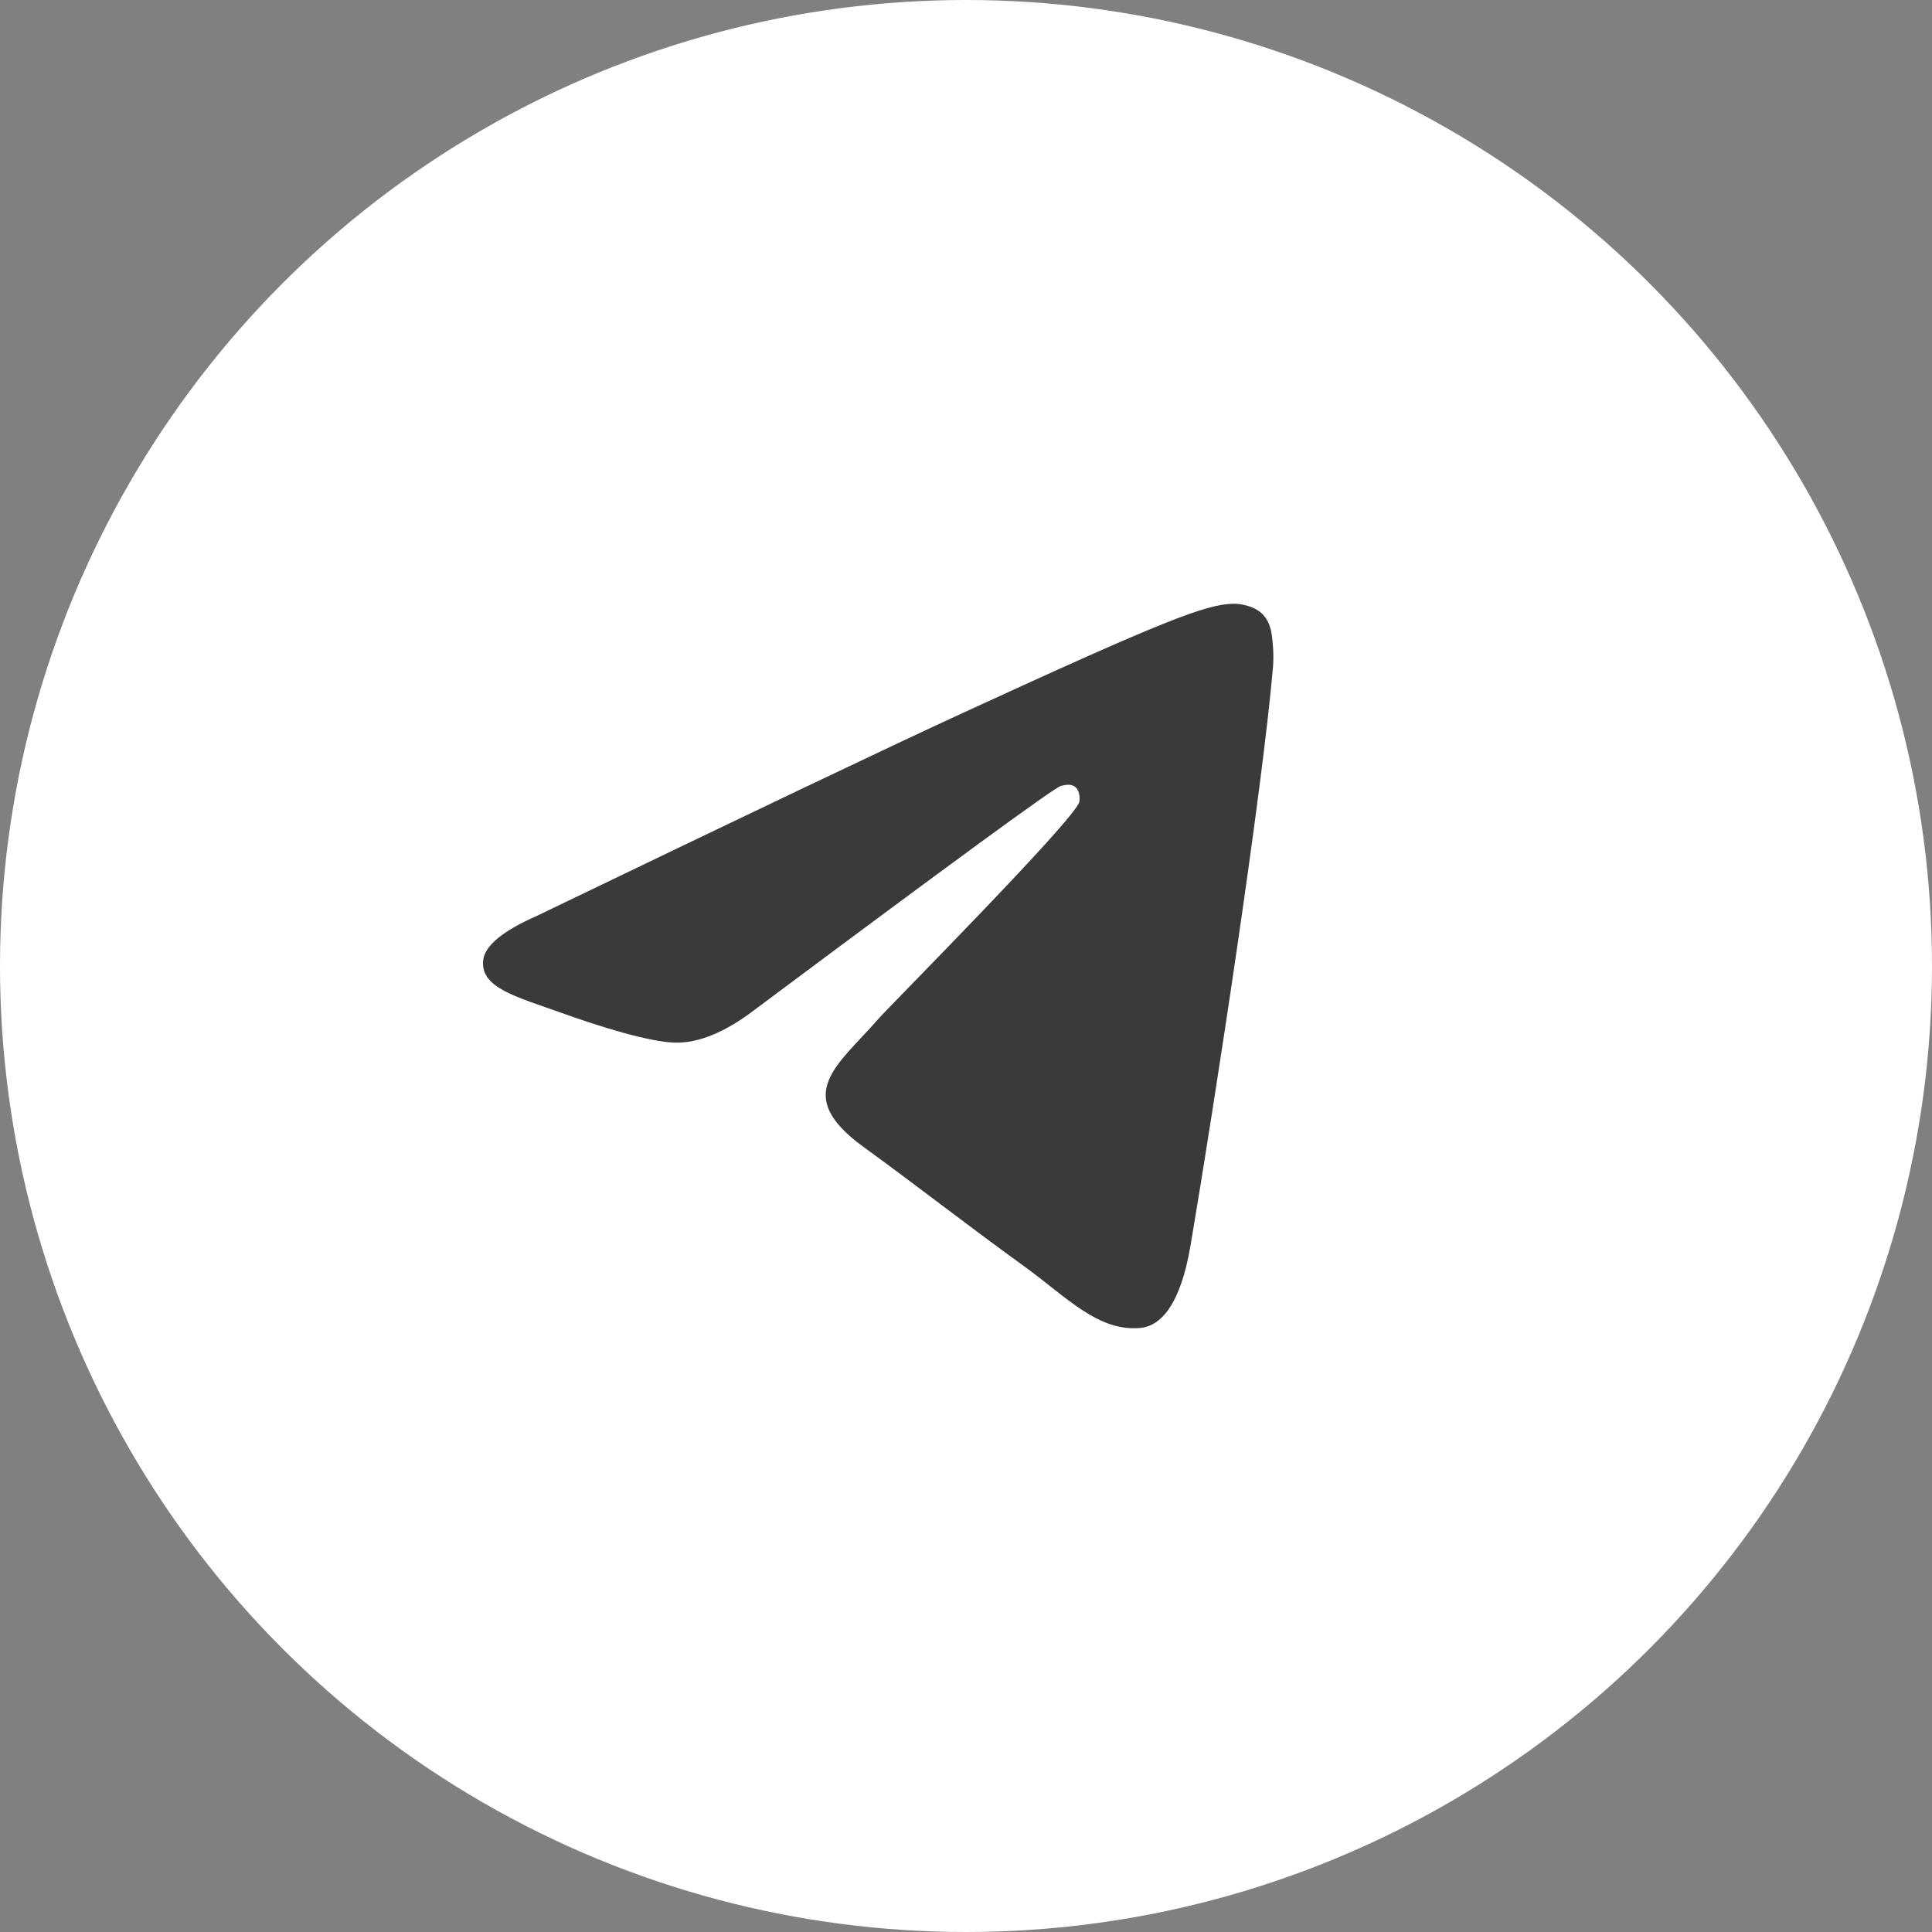
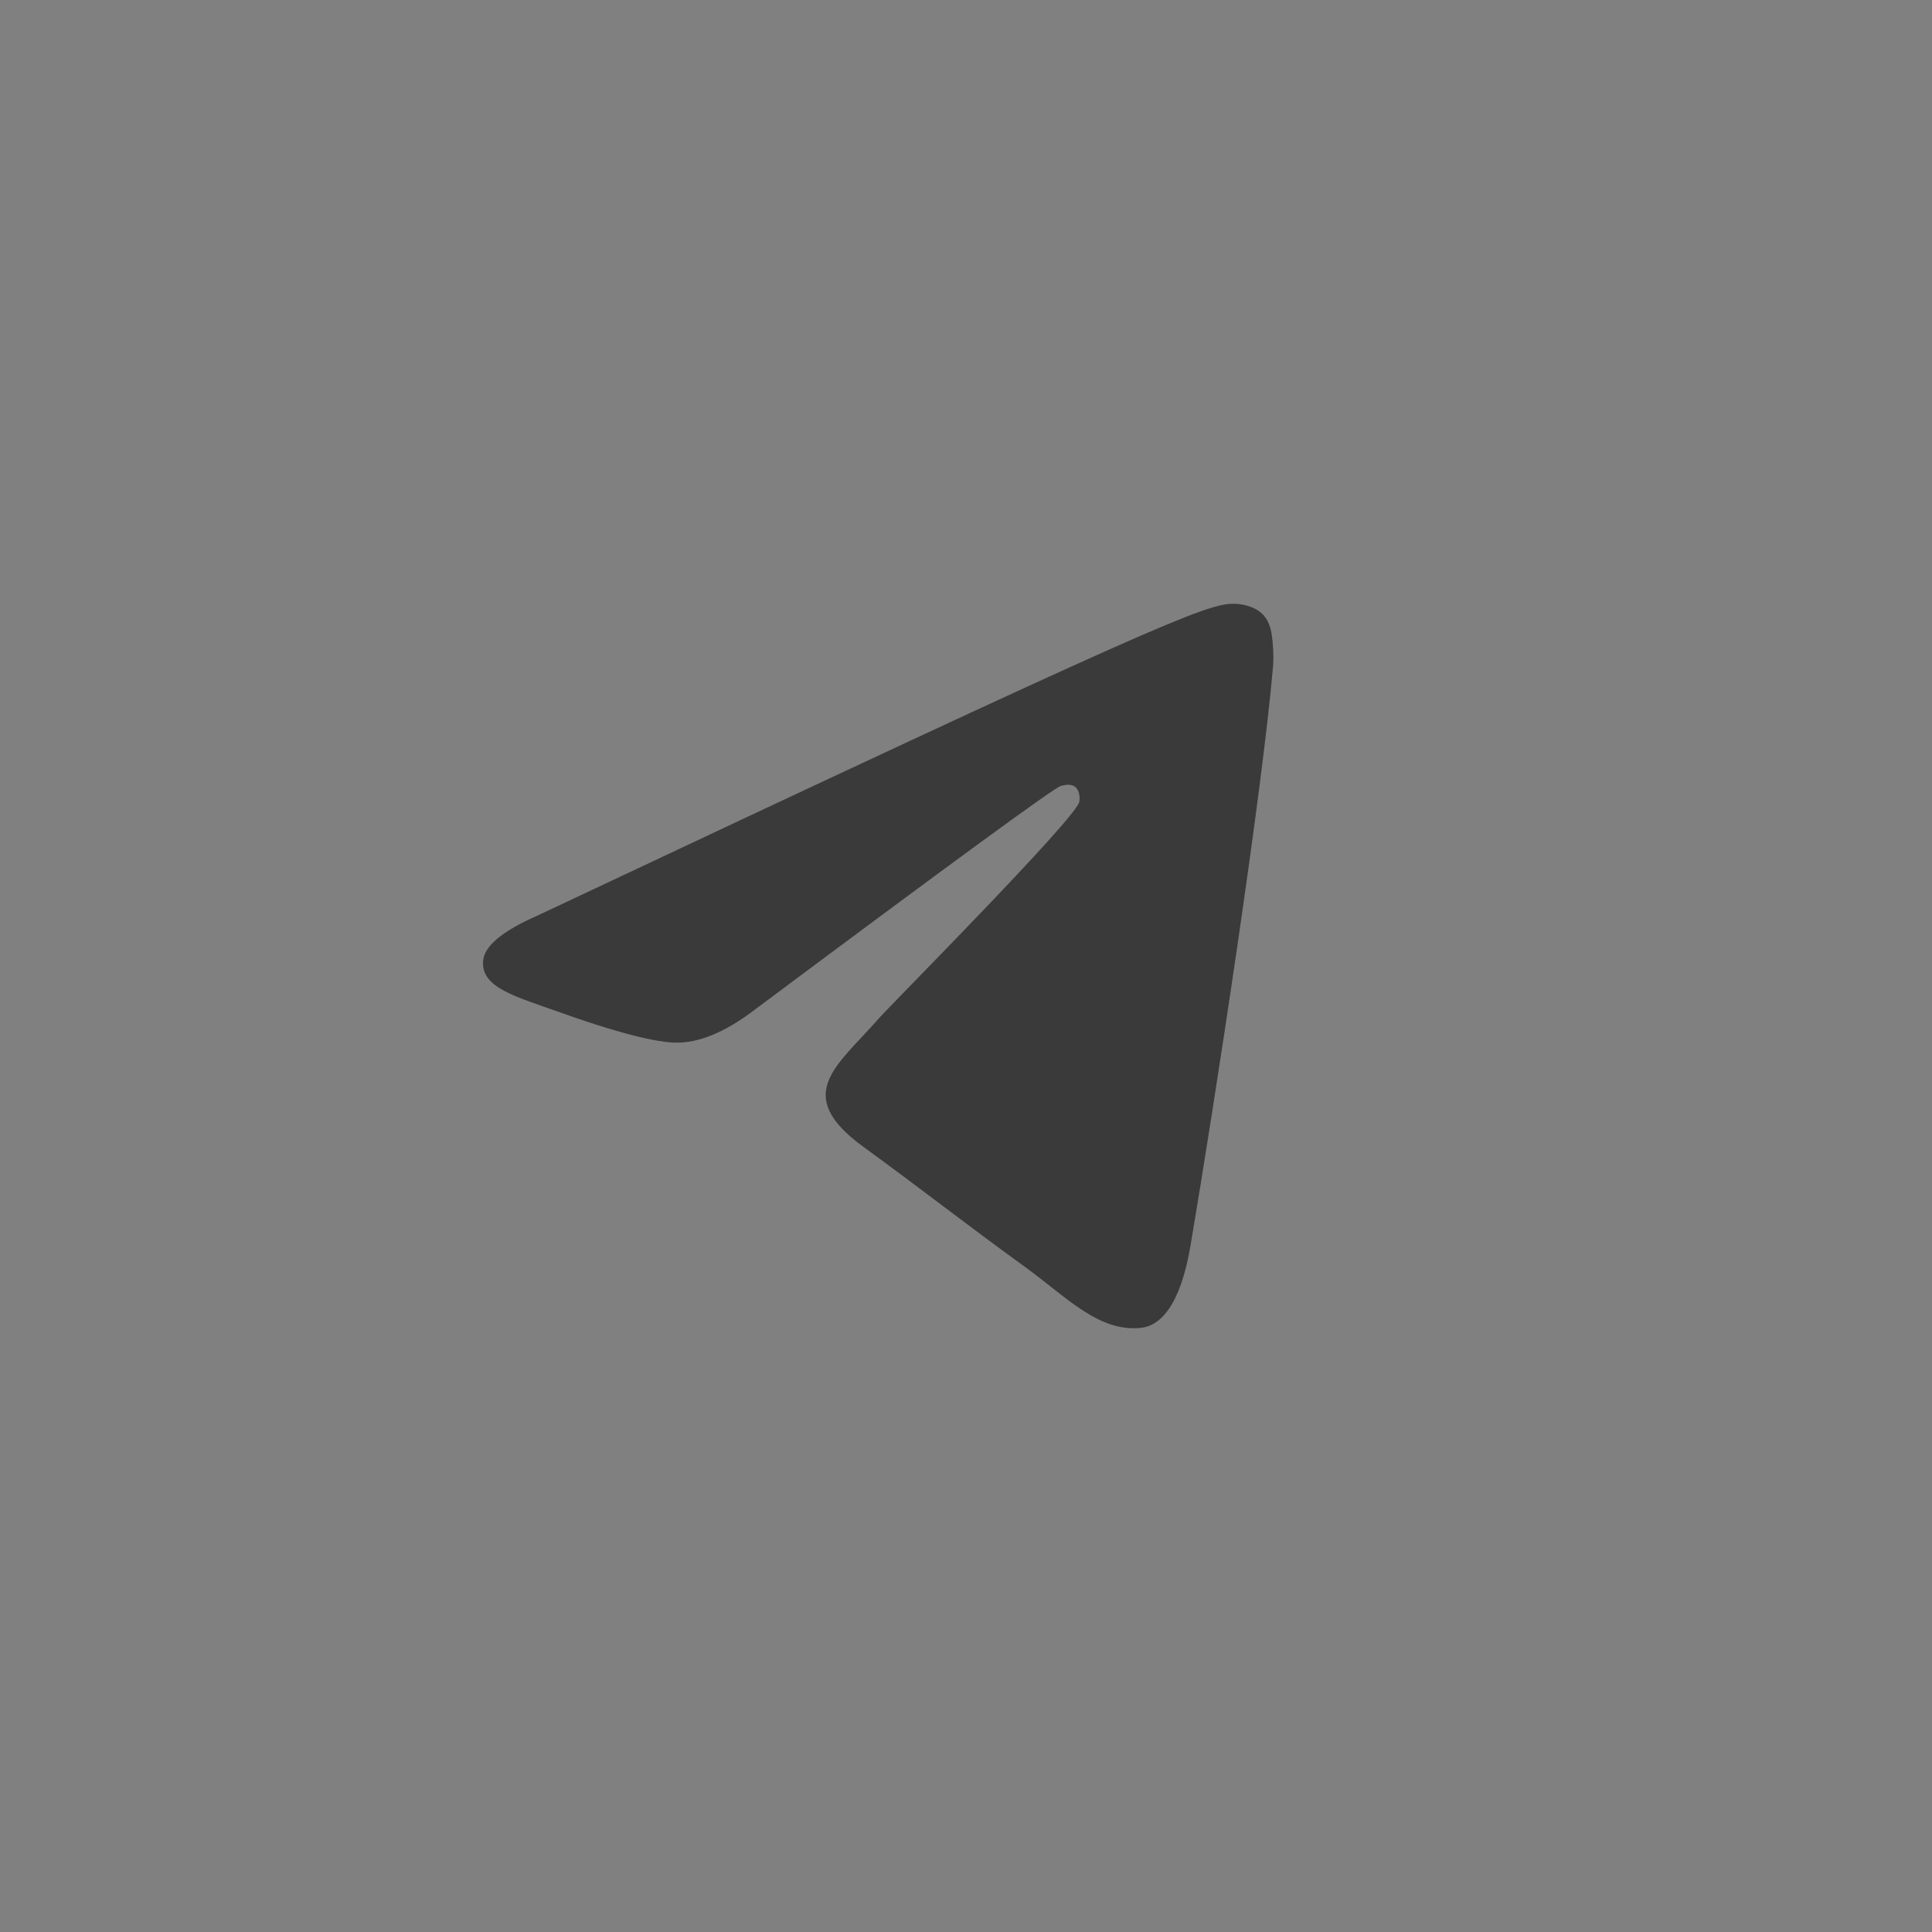
<svg xmlns="http://www.w3.org/2000/svg" width="48" height="48" viewBox="0 0 48 48" fill="none">
  <rect x="0" y="0" width="48" height="48" fill="#808080" stroke="none" />
-   <circle cx="24" cy="24" r="24" fill="white" />
-   <path d="M13.35 22.749C18.621 20.209 22.136 18.534 23.895 17.725C28.916 15.415 29.959 15.014 30.639 15C30.789 14.997 31.123 15.038 31.34 15.233C31.523 15.397 31.573 15.619 31.597 15.774C31.622 15.93 31.651 16.285 31.628 16.562C31.355 19.724 30.178 27.399 29.579 30.941C29.326 32.439 28.827 32.942 28.343 32.991C27.293 33.098 26.496 32.224 25.479 31.486C23.888 30.332 22.989 29.614 21.444 28.488C19.659 27.187 20.816 26.472 21.833 25.303C22.1 24.997 26.726 20.342 26.816 19.92C26.827 19.867 26.837 19.671 26.731 19.567C26.626 19.463 26.47 19.498 26.357 19.526C26.197 19.567 23.655 21.425 18.73 25.102C18.009 25.65 17.355 25.917 16.769 25.904C16.124 25.888 14.882 25.5 13.959 25.168C12.826 24.761 11.926 24.545 12.005 23.854C12.046 23.494 12.494 23.125 13.35 22.749Z" fill="#3A3A3A" />
+   <path d="M13.35 22.749C28.916 15.415 29.959 15.014 30.639 15C30.789 14.997 31.123 15.038 31.34 15.233C31.523 15.397 31.573 15.619 31.597 15.774C31.622 15.93 31.651 16.285 31.628 16.562C31.355 19.724 30.178 27.399 29.579 30.941C29.326 32.439 28.827 32.942 28.343 32.991C27.293 33.098 26.496 32.224 25.479 31.486C23.888 30.332 22.989 29.614 21.444 28.488C19.659 27.187 20.816 26.472 21.833 25.303C22.1 24.997 26.726 20.342 26.816 19.92C26.827 19.867 26.837 19.671 26.731 19.567C26.626 19.463 26.47 19.498 26.357 19.526C26.197 19.567 23.655 21.425 18.73 25.102C18.009 25.65 17.355 25.917 16.769 25.904C16.124 25.888 14.882 25.5 13.959 25.168C12.826 24.761 11.926 24.545 12.005 23.854C12.046 23.494 12.494 23.125 13.35 22.749Z" fill="#3A3A3A" />
</svg>